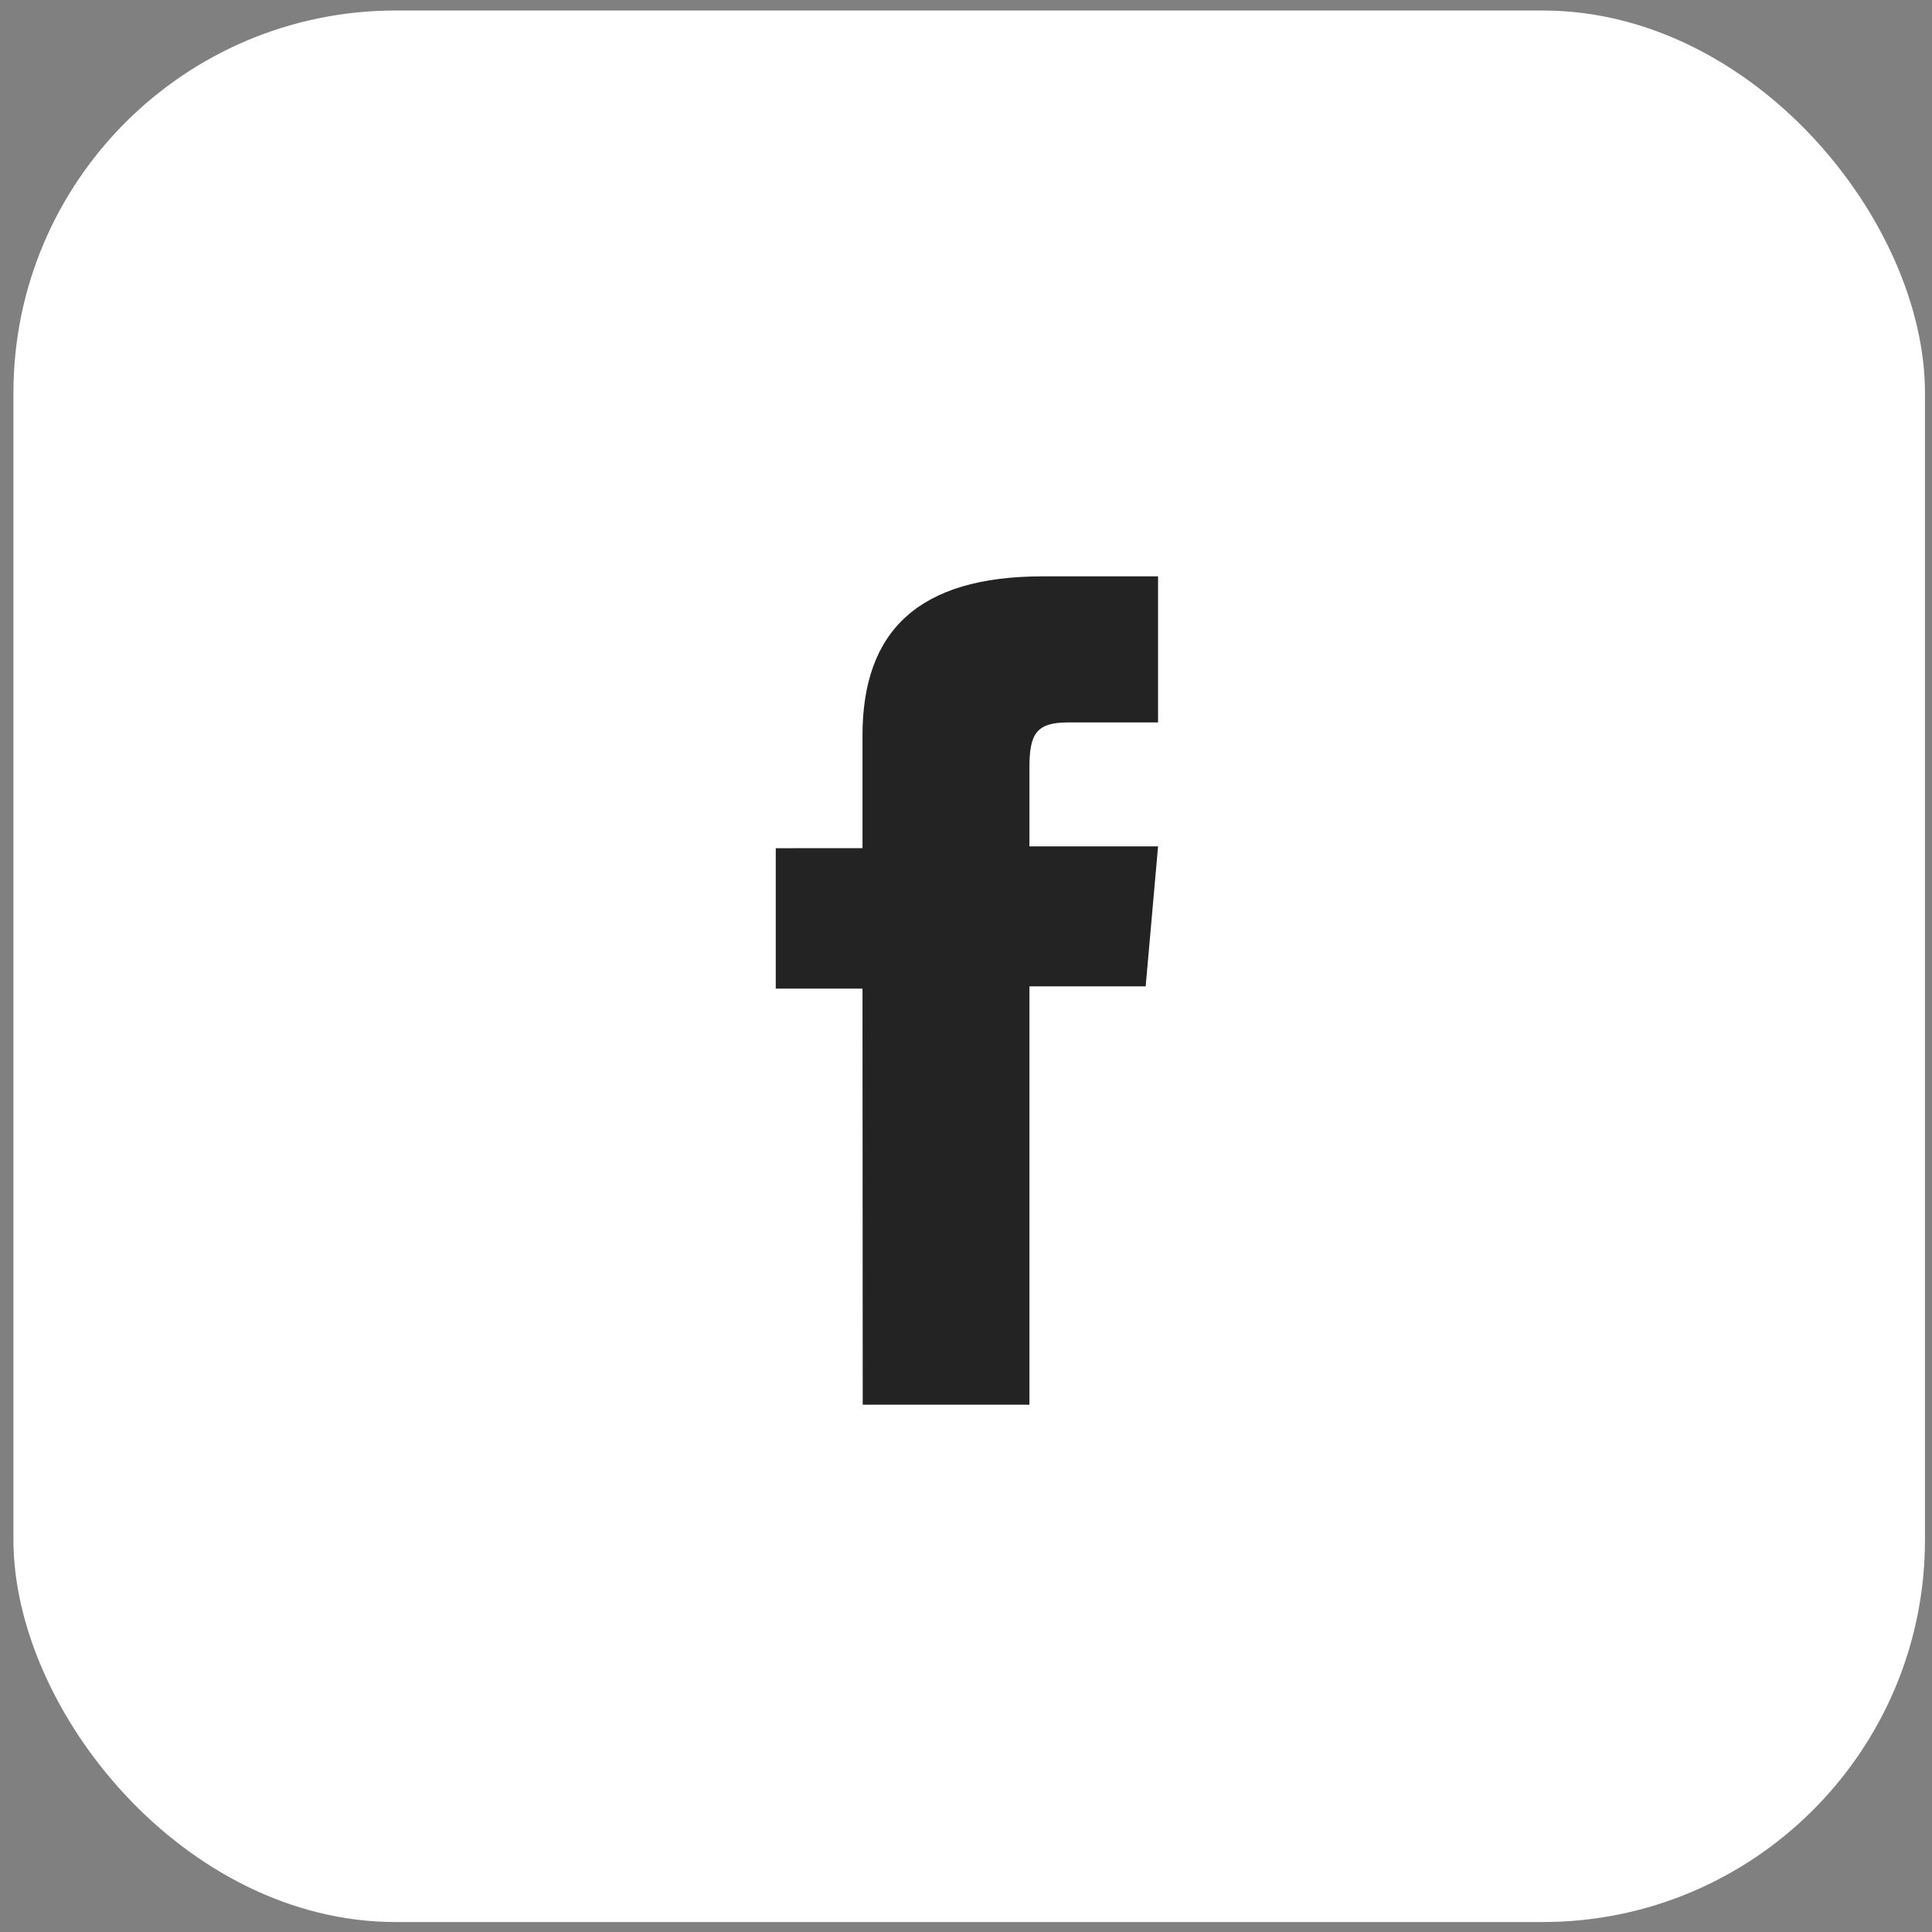
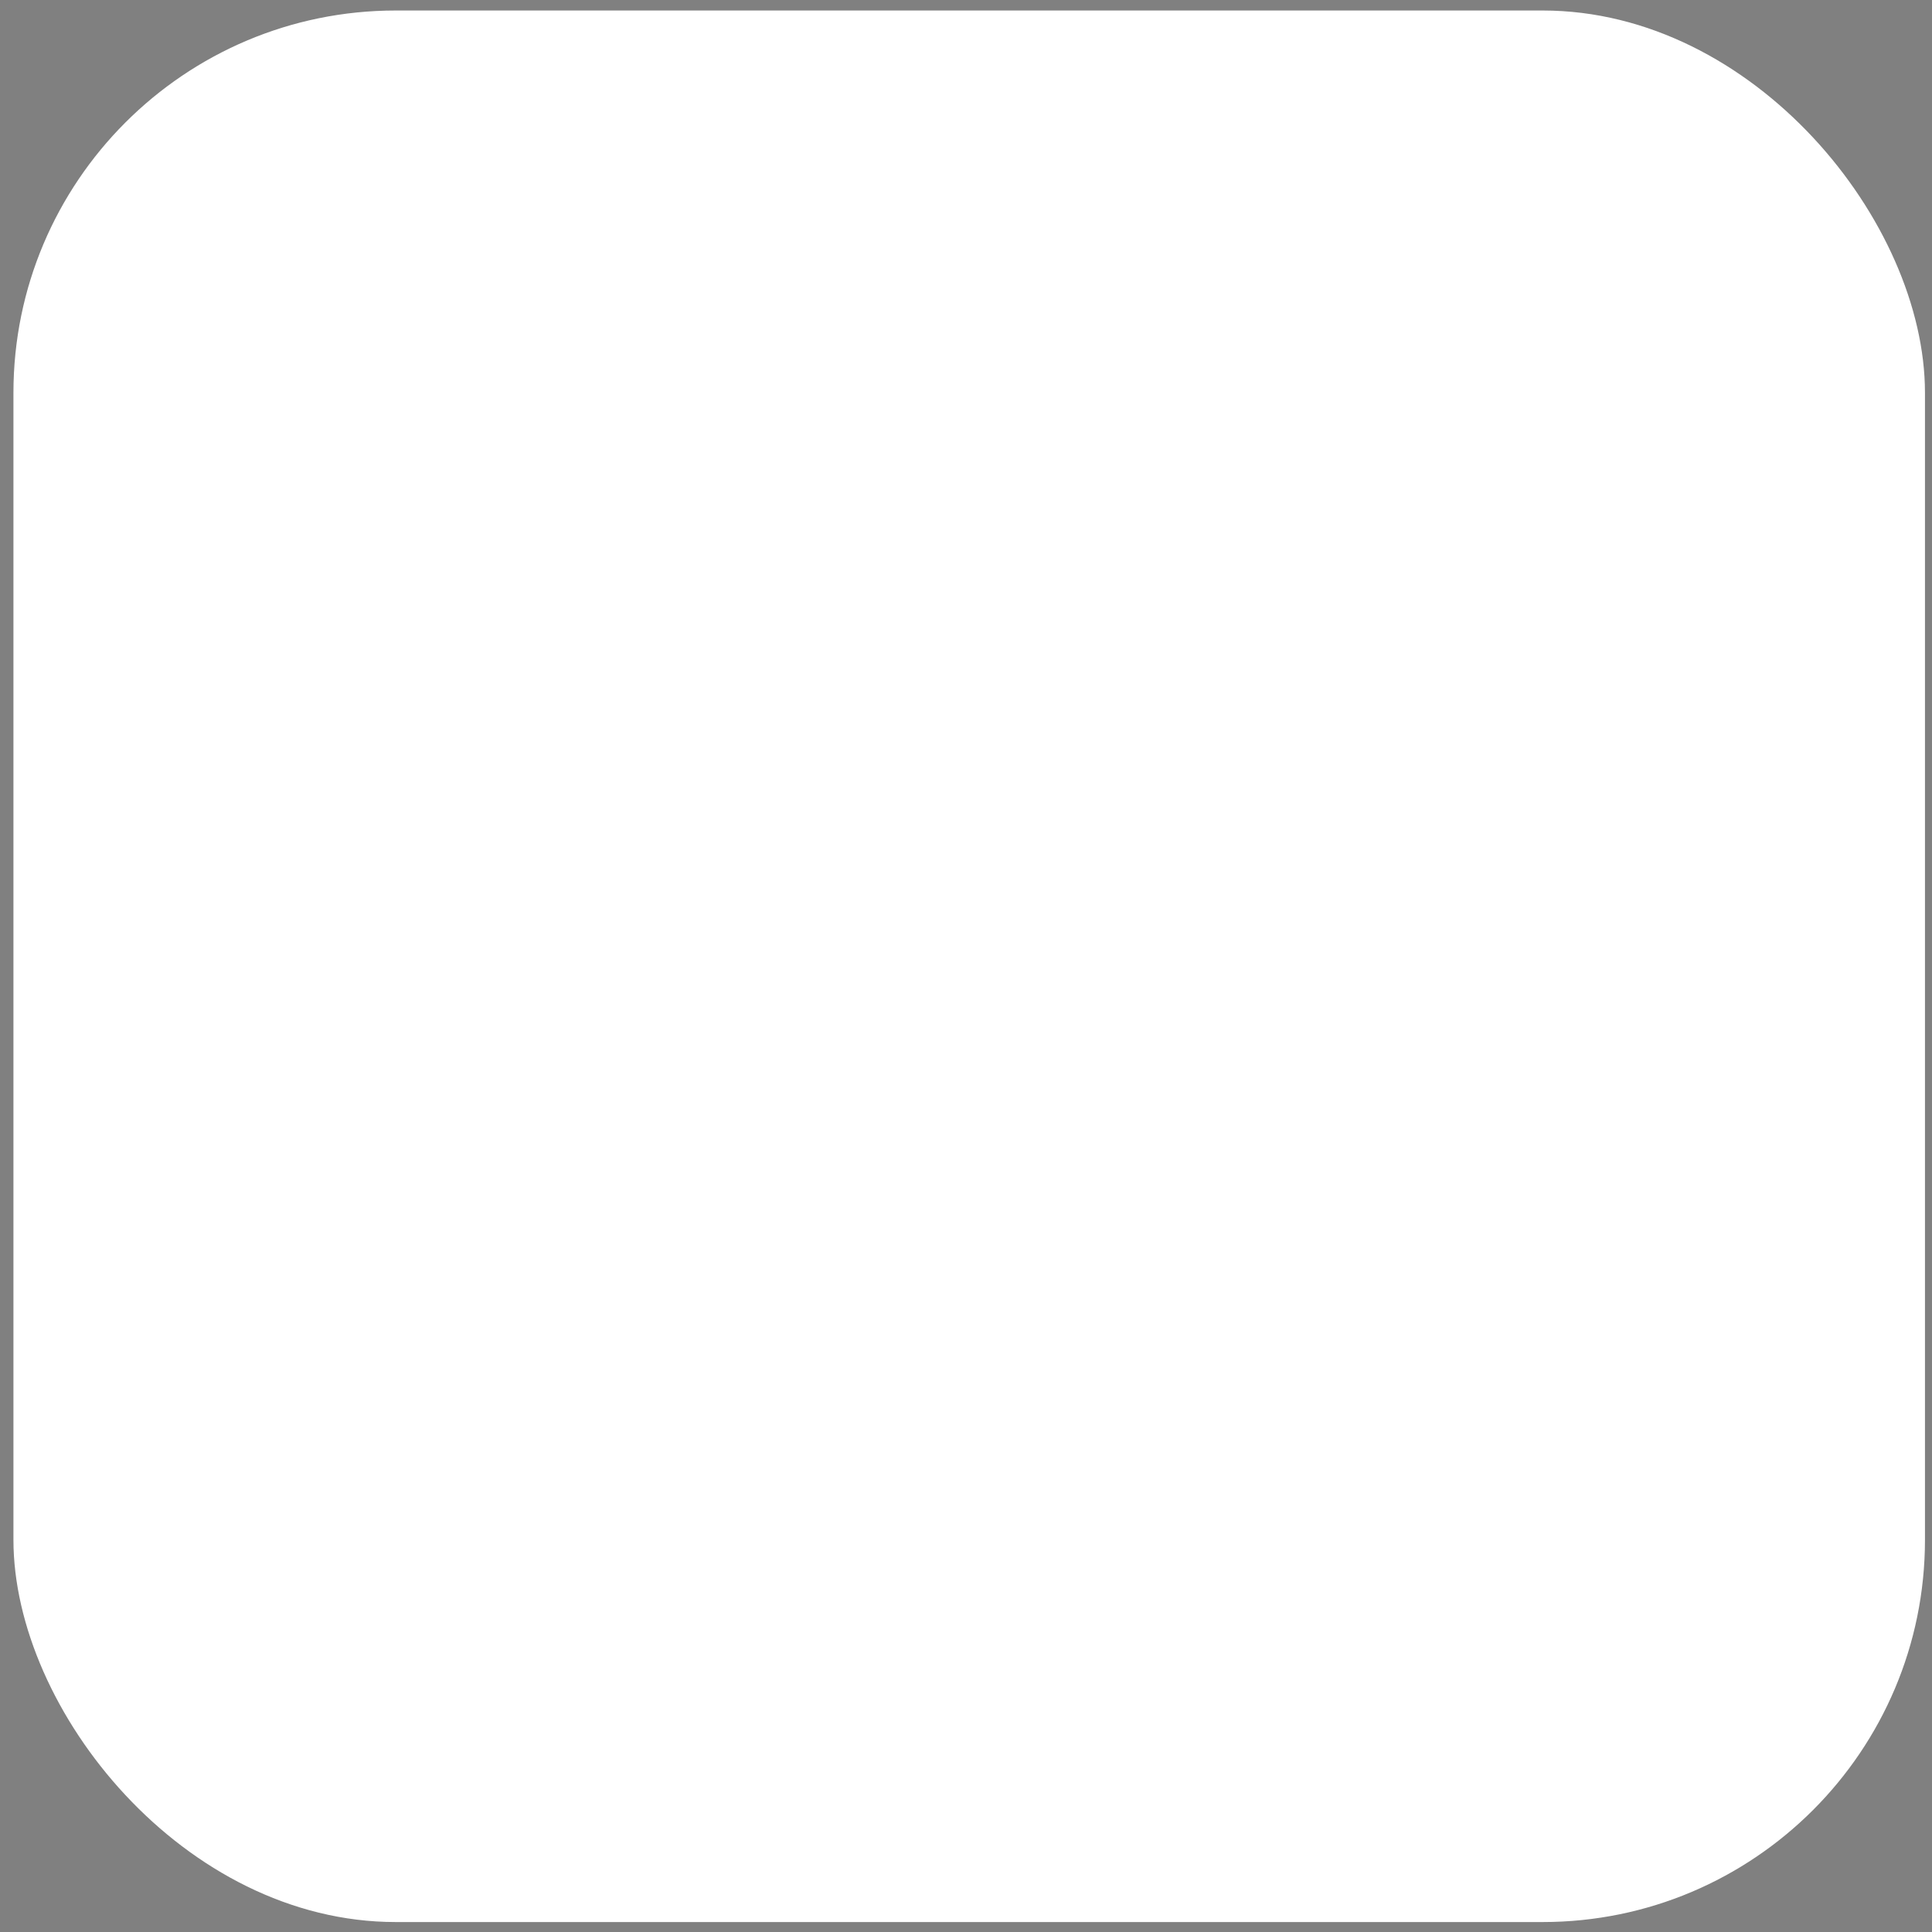
<svg xmlns="http://www.w3.org/2000/svg" width="66" height="66" viewBox="0 0 66 66" fill="none">
  <rect x="0" y="0" width="66" height="66" fill="#808080" stroke="none" />
  <rect x="0.459" y="0.359" width="65.301" height="65.301" rx="13.06" fill="white" />
-   <path d="M29.472 47.986L35.167 47.986L35.167 33.695L39.138 33.695L39.561 28.914L35.167 28.914L35.167 26.219C35.167 25.087 35.39 24.679 36.483 24.679L39.561 24.679L39.561 19.689L35.621 19.689C31.38 19.689 29.464 21.553 29.464 25.125L29.464 28.975L26.501 28.976L26.501 33.773L29.464 33.773L29.472 47.986Z" fill="#232323" />
</svg>